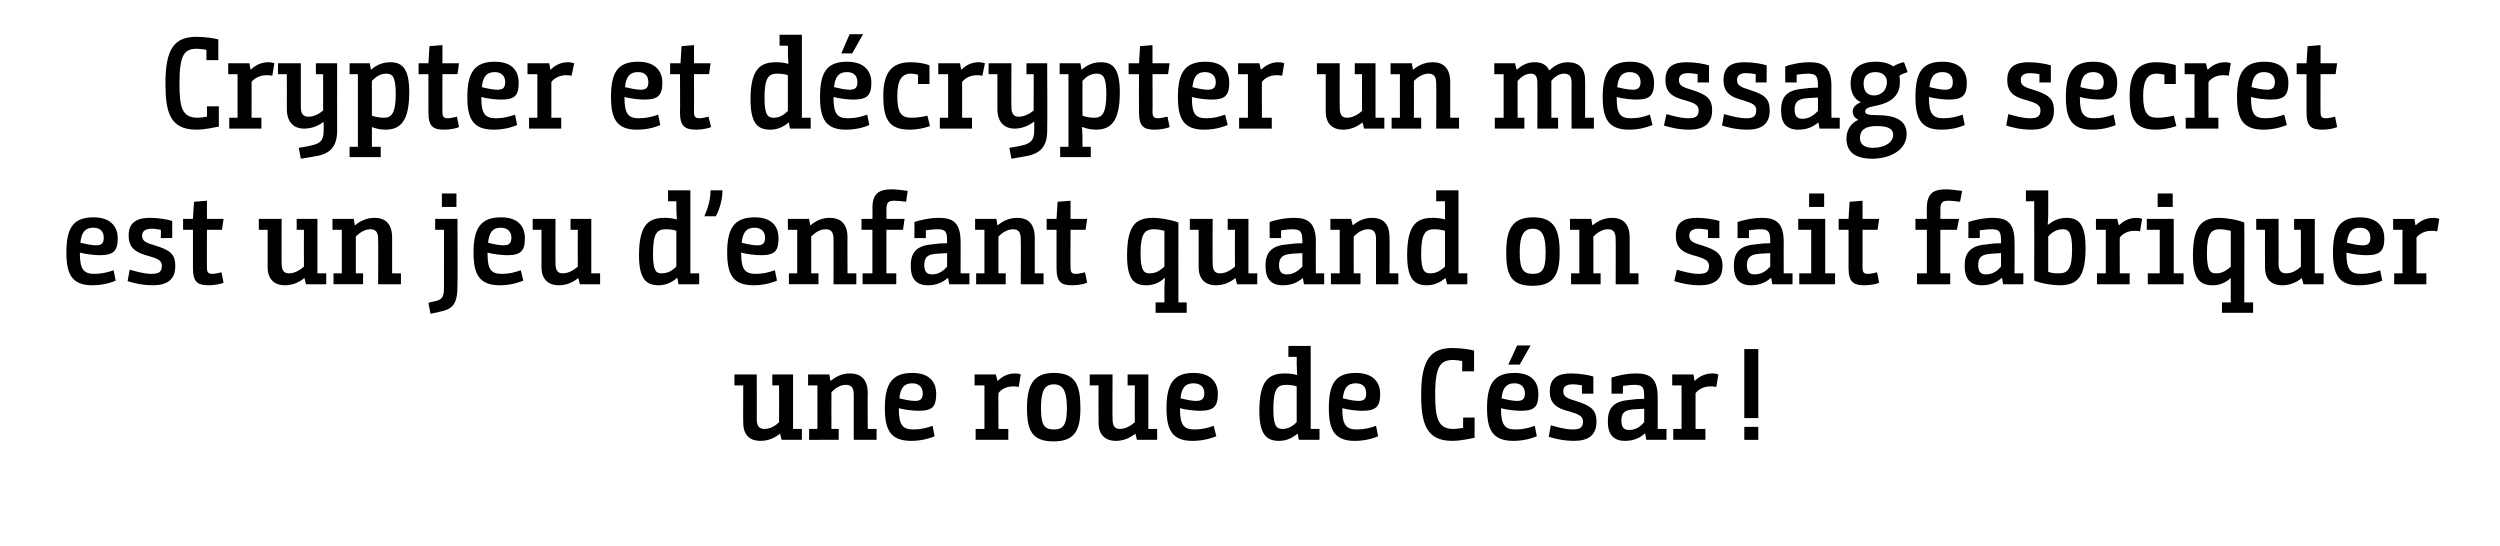
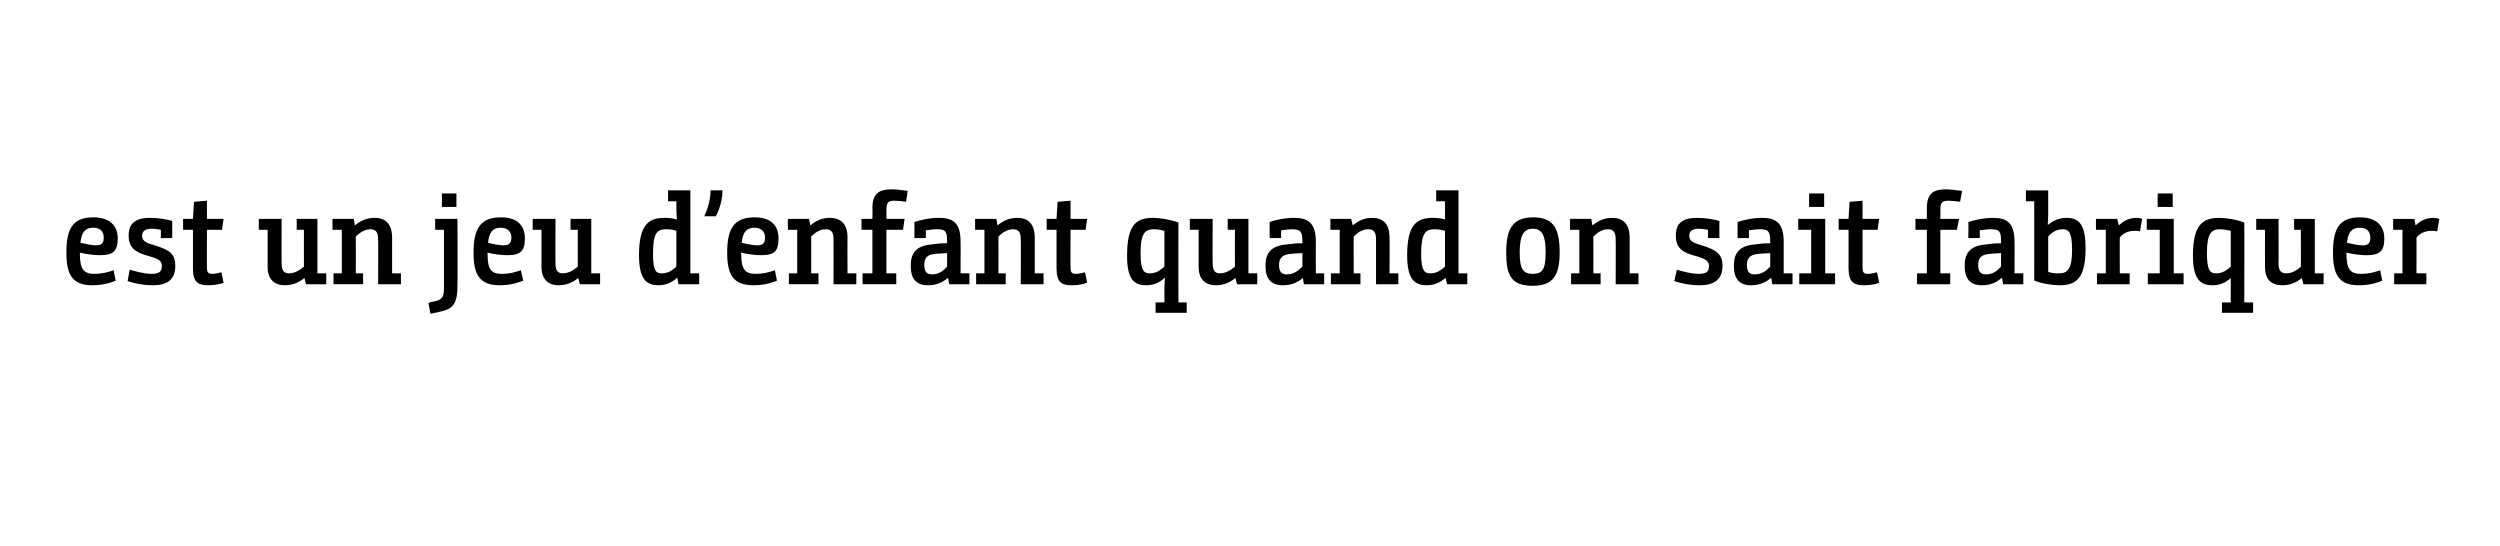
<svg xmlns="http://www.w3.org/2000/svg" version="1.1" width="482px" height="105.3px" viewBox="0 -6 482 105.3" style="top:-6px">
  <desc>Crypter et décrypter un message secret est un jeu d enfant quand on sait fabriquer une roue de César</desc>
  <defs />
  <g id="Polygon157778">
-     <path d="m148.9 66.2h4v10.5h1.7v2.1h-3.9l-.3-1.2s-.04-.03 0 0c-1 .8-2.2 1.4-3.8 1.4c-1.7 0-3.3-.8-3.3-3.5c-.04-.03 0-7.2 0-7.2h-1.7v-2.1h4.3s.03 8.65 0 8.6c0 1.4.5 1.9 1.5 1.9c1.2 0 2.2-.7 2.8-1.3c.03-.02 0-7.1 0-7.1h-1.3v-2.1zm6.9 0h4.1l.2 1.2s.08-.02.1 0c1-.8 2.1-1.4 3.7-1.4c1.7 0 3.4.8 3.4 3.8c-.04-.05 0 6.9 0 6.9h1.7v2.1h-4.4s.01-8.67 0-8.7c0-1.4-.5-1.9-1.5-1.9c-1.2 0-2.1.7-2.8 1.4c-.02-.03 0 7.1 0 7.1h1.4v2.1H156v-2.1h1.6v-8.4h-1.8v-2.1zm20.1-.3c3.8 0 4.6 2.3 4.6 4c0 2.5-.7 3.3-3.4 3.3c-1 0-2.8-.2-3.8-.5v.2c0 3.1.8 3.9 2.8 3.9c1.4 0 2.6-.3 3.7-.7l.4 2c-.4.2-2.2.9-4.5.9c-4 0-5.1-2.1-5.1-6.3c0-4.6 1.3-6.8 5.3-6.8zm.5 5.4c1.2 0 1.5-.5 1.5-1.5c0-1.1-.7-1.9-2-1.9c-1.6 0-2.3.9-2.5 2.9c.8.2 2.1.5 3 .5zm11.5-5.1h4.1l.3 1.2s.06-.02.1 0c.8-.8 1.9-1.4 3.3-1.4c.5 0 .9.1 1.1.2l-.4 2.4c-.4-.1-.7-.1-1.1-.1c-1.3 0-2.3.6-2.8 1.3c-.04-.05 0 6.9 0 6.9h1.9v2.1h-6.3v-2.1h1.7v-8.4h-1.9v-2.1zm10.1 6.5c0-4.4 1.2-6.8 5.2-6.8c4.2 0 5.1 2.4 5.1 6.8c0 4.3-1.1 6.4-5.2 6.4c-4.1 0-5.1-2.1-5.1-6.4zm7.7 0c0-3.2-.7-4.6-2.5-4.6c-1.9 0-2.5 1.4-2.5 4.6c0 3.2.6 4.1 2.5 4.1c1.8 0 2.5-.9 2.5-4.1zm11.7-6.5h4v10.5h1.7v2.1h-3.9l-.3-1.2s-.02-.03 0 0c-1 .8-2.2 1.4-3.8 1.4c-1.6 0-3.3-.8-3.3-3.5c-.02-.03 0-7.2 0-7.2h-1.7v-2.1h4.4s-.04 8.65 0 8.6c0 1.4.5 1.9 1.4 1.9c1.2 0 2.2-.7 2.9-1.3c-.04-.02 0-7.1 0-7.1h-1.4v-2.1zm12.7-.3c3.8 0 4.7 2.3 4.7 4c0 2.5-.8 3.3-3.5 3.3c-1 0-2.7-.2-3.8-.5v.2c0 3.1.8 3.9 2.8 3.9c1.4 0 2.6-.3 3.7-.7l.5 2c-.5.2-2.2.9-4.6.9c-3.9 0-5-2.1-5-6.3c0-4.6 1.3-6.8 5.2-6.8zm.5 5.4c1.2 0 1.6-.5 1.6-1.5c0-1.1-.7-1.9-2.1-1.9c-1.6 0-2.3.9-2.5 2.9c.9.2 2.1.5 3 .5zm17.8-10.6h4.3v16h1.7v2.1h-4l-.2-1.2s-.04-.03 0 0c-1 .8-2.1 1.4-3.6 1.4c-2.4 0-3.8-1.2-3.8-5.8c0-5.8 1.8-7.2 4.9-7.2c.9 0 1.7.1 2.3.3c.03.02.1 0 .1 0c0 0-.07-.83-.1-2.2c.03-.03 0-1.3 0-1.3h-1.6v-2.1zm1.6 7.8c-.5-.2-1.3-.3-2-.3c-1.7 0-2.5.7-2.5 4.7c0 3.4.7 3.8 1.8 3.8c1.2 0 2.1-.7 2.7-1.3v-6.9zm11.4-2.6c3.8 0 4.7 2.3 4.7 4c0 2.5-.8 3.3-3.5 3.3c-1 0-2.7-.2-3.8-.5v.2c0 3.1.8 3.9 2.8 3.9c1.4 0 2.6-.3 3.7-.7l.4 2c-.4.2-2.1.9-4.5.9c-3.9 0-5-2.1-5-6.3c0-4.6 1.2-6.8 5.2-6.8zm.5 5.4c1.2 0 1.5-.5 1.5-1.5c0-1.1-.6-1.9-2-1.9c-1.6 0-2.3.9-2.5 2.9c.9.2 2.1.5 3 .5zm20-5.7s.03-2.05 0-2c-.6-.1-1.3-.2-1.7-.2c-2.4 0-3.5 1-3.5 6.7c0 4.6.6 6.6 3.5 6.6c.6 0 1.2-.1 1.9-.2c-.04.02 0-2 0-2h2.2v3.9c-.5.1-2.6.6-4.3.6c-5 0-6-3.3-6-8.9c0-6.7 1.8-9 6-9c1.7 0 3.6.3 4.2.5v4h-2.3zm10.1.3c3.8 0 4.6 2.3 4.6 4c0 2.5-.7 3.3-3.4 3.3c-1 0-2.8-.2-3.8-.5v.2c0 3.1.8 3.9 2.8 3.9c1.4 0 2.6-.3 3.7-.7l.4 2c-.4.2-2.2.9-4.5.9c-4 0-5.1-2.1-5.1-6.3c0-4.6 1.3-6.8 5.3-6.8zm.5 5.4c1.2 0 1.5-.5 1.5-1.5c0-1.1-.7-1.9-2-1.9c-1.6 0-2.3.9-2.5 2.9c.8.2 2.1.5 3 .5zm.5-7h-2.2l1.7-3.7h2.6l-2.1 3.7zm12 4c-.6-.1-1.2-.2-1.8-.2c-1.4 0-1.8.6-1.8 1.3c0 .7.2 1.3 2.1 1.8l.3.1c2.9.9 4 1.7 4 4c0 2.7-1.7 3.7-4.3 3.7c-2.2 0-4-.5-4.9-.8l.4-2.2c1.1.3 2.7.8 4.2.8c1.3 0 2-.3 2-1.5c0-.8-.4-1.3-2.1-1.8l-.3-.1c-2.8-.7-4-1.6-4-4c0-2.6 1.7-3.4 4.1-3.4c1.6 0 3.4.3 4.3.6c-.02.03 0 3.3 0 3.3H305v-1.6zm5.7-1.5c.9-.3 2.8-.8 4.7-.8c2.6 0 4.2.8 4.2 4.6c.01-.05 0 6.1 0 6.1h1.7v2.1h-3.9l-.2-1.2s-.09-.03-.1 0c-.9.8-2.1 1.4-3.8 1.4c-2.5 0-3.3-1.6-3.3-3.6v-.3c0-2.8 1.6-3.8 4.2-4c.7-.1 1.5-.2 2.8-.2v-.4c0-1.9-.3-2.3-1.9-2.3c-.7 0-1.4.1-2.2.2v1.5h-2.2v-3.1zm6.3 6c-1.6.1-2.1.1-2.7.2c-1.2.2-1.7.8-1.7 2.1c0 1.4.6 1.8 1.5 1.8c1.4 0 2.3-.8 2.9-1.5v-2.6zm5.4-6.6h4.1l.2 1.2s.11-.02.1 0c.8-.8 1.9-1.4 3.4-1.4c.5 0 .8.1 1.1.2l-.4 2.4c-.4-.1-.7-.1-1.2-.1c-1.2 0-2.3.6-2.8 1.3v6.9h1.9v2.1h-6.2v-2.1h1.6v-8.4h-1.8v-2.1zm13.9-4.9h2.7v13.3h-2.7V61.3zm0 15h2.7v2.5h-2.7v-2.5z" stroke="none" fill="#000" />
-   </g>
+     </g>
  <g id="Polygon157777">
    <path d="m18 35.9c3.8 0 4.7 2.3 4.7 4c0 2.5-.8 3.3-3.5 3.3c-1 0-2.7-.2-3.8-.5v.2c0 3.1.8 3.9 2.8 3.9c1.4 0 2.6-.3 3.7-.7l.4 2c-.4.2-2.1.9-4.5.9c-3.9 0-5-2.1-5-6.3c0-4.6 1.2-6.8 5.2-6.8zm.5 5.4c1.2 0 1.5-.5 1.5-1.5c0-1.1-.6-1.9-2-1.9c-1.6 0-2.3.9-2.5 2.9c.9.2 2.1.5 3 .5zm12.5-3c-.5-.1-1.2-.2-1.8-.2c-1.3 0-1.8.6-1.8 1.3c0 .7.2 1.3 2.1 1.8l.3.1c3 .9 4 1.7 4 4c0 2.7-1.7 3.7-4.3 3.7c-2.2 0-4-.5-4.9-.8L25 46c1.1.3 2.8.8 4.2.8c1.3 0 2-.3 2-1.5c0-.8-.3-1.3-2.1-1.8l-.3-.1c-2.7-.7-4-1.6-4-4c0-2.6 1.7-3.4 4.1-3.4c1.6 0 3.4.3 4.3.6c.02.03 0 3.3 0 3.3H31s.05-1.55 0-1.6zm6.2 0h-1.9v-2.1h1.9l.2-3.3l2.5-.2v3.5h3.2l-.3 2.1h-2.9s-.03 7.35 0 7.3c0 1 .3 1.2 1.1 1.2c.6 0 1.6-.3 1.7-.3l.4 2c-.4.2-1.6.5-2.8.5c-2.1 0-3.1-.5-3.1-3.3v-7.4zm20-2.1h4v10.5h1.7v2.1H59l-.3-1.2s0-.03 0 0c-1 .8-2.2 1.4-3.8 1.4c-1.6 0-3.3-.8-3.3-3.5v-7.2h-1.7v-2.1h4.4s-.03 8.65 0 8.6c0 1.4.5 1.9 1.4 1.9c1.2 0 2.2-.7 2.9-1.3c-.03-.02 0-7.1 0-7.1h-1.4v-2.1zm6.9 0h4.1l.2 1.2s.12-.02.1 0c1-.8 2.1-1.4 3.8-1.4c1.6 0 3.3.8 3.3 3.8v6.9h1.7v2.1h-4.4s.05-8.67 0-8.7c0-1.4-.5-1.9-1.5-1.9c-1.1 0-2.1.7-2.8 1.4c.02-.03 0 7.1 0 7.1h1.4v2.1h-5.7v-2.1h1.6v-8.4h-1.8v-2.1zm19.8 0h4.3s.05 12.9 0 12.9c0 3.5-.9 4.5-3.4 5c-.6.2-1.1.2-1.8.4l-.4-2.1c.5-.2 1.2-.3 1.6-.4c1.3-.4 1.4-1.1 1.4-2.9V38.3h-1.7v-2.1zm1.3-4.9h2.8v2.6h-2.8v-2.6zm11.4 4.6c3.8 0 4.6 2.3 4.6 4c0 2.5-.8 3.3-3.4 3.3c-1 0-2.8-.2-3.8-.5v.2c0 3.1.7 3.9 2.8 3.9c1.4 0 2.5-.3 3.6-.7l.5 2c-.5.2-2.2.9-4.5.9c-4 0-5.1-2.1-5.1-6.3c0-4.6 1.3-6.8 5.3-6.8zm.5 5.4c1.1 0 1.5-.5 1.5-1.5c0-1.1-.7-1.9-2.1-1.9c-1.5 0-2.2.9-2.4 2.9c.8.2 2 .5 3 .5zm12.9-5.1h4v10.5h1.7v2.1h-3.9l-.3-1.2s0-.03 0 0c-1 .8-2.2 1.4-3.8 1.4c-1.6 0-3.3-.8-3.3-3.5v-7.2h-1.7v-2.1h4.4s-.03 8.65 0 8.6c0 1.4.5 1.9 1.4 1.9c1.2 0 2.2-.7 2.9-1.3c-.03-.02 0-7.1 0-7.1H110v-2.1zm18.8-5.5h4.3v16h1.7v2.1h-4l-.2-1.2s-.05-.03-.1 0c-.9.8-2.1 1.4-3.5 1.4c-2.4 0-3.8-1.2-3.8-5.8c0-5.8 1.8-7.2 4.9-7.2c.9 0 1.7.1 2.3.3c.02.02.1 0 .1 0c0 0-.08-.83-.1-2.2c.02-.03 0-1.3 0-1.3h-1.6v-2.1zm1.6 7.8c-.5-.2-1.3-.3-2-.3c-1.7 0-2.5.7-2.5 4.7c0 3.4.6 3.8 1.7 3.8c1.3 0 2.2-.7 2.8-1.3v-6.9zm5.4-2.8c0-.1 1.2-2.4 1.2-5h2.3c0 2.6-1.2 4.9-1.3 5h-2.2zm9.7.2c3.8 0 4.6 2.3 4.6 4c0 2.5-.7 3.3-3.4 3.3c-1 0-2.8-.2-3.8-.5v.2c0 3.1.8 3.9 2.8 3.9c1.4 0 2.6-.3 3.7-.7l.4 2c-.4.2-2.2.9-4.5.9c-4 0-5.1-2.1-5.1-6.3c0-4.6 1.3-6.8 5.3-6.8zm.5 5.4c1.2 0 1.5-.5 1.5-1.5c0-1.1-.7-1.9-2-1.9c-1.6 0-2.3.9-2.5 2.9c.8.2 2.1.5 3 .5zm5.9-5.1h4.1l.2 1.2s.1-.02.1 0c1-.8 2.1-1.4 3.7-1.4c1.7 0 3.4.8 3.4 3.8c-.03-.05 0 6.9 0 6.9h1.7v2.1h-4.4s.02-8.67 0-8.7c0-1.4-.5-1.9-1.5-1.9c-1.2 0-2.1.7-2.8 1.4v7.1h1.4v2.1h-5.7v-2.1h1.6v-8.4h-1.8v-2.1zm14.4 10.5h1.9v-8.4h-2.1v-2.1h2.1s.05-2.1 0-2.1c0-3 1.5-3.6 3.8-3.6c.8 0 2.3.2 3 .3l-.3 2.1c-.7-.1-1.7-.2-2.2-.2c-1 0-1.6.1-1.6 1.7c.02 0 0 1.8 0 1.8h3.5l-.3 2.1h-3.2v8.4h1.9v2.1h-6.5v-2.1zm10-9.9c.9-.3 2.8-.8 4.7-.8c2.6 0 4.2.8 4.2 4.6c.02-.05 0 6.1 0 6.1h1.7v2.1H183l-.2-1.2s-.08-.03-.1 0c-.9.8-2.1 1.4-3.8 1.4c-2.5 0-3.3-1.6-3.3-3.6v-.3c0-2.8 1.6-3.8 4.2-4c.7-.1 1.5-.2 2.8-.2v-.4c0-1.9-.3-2.3-1.9-2.3c-.7 0-1.4.1-2.2.2c.02.05 0 1.5 0 1.5h-2.2s.02-3.13 0-3.1zm6.3 6c-1.6.1-2.1.1-2.7.2c-1.2.2-1.7.8-1.7 2.1c0 1.4.6 1.8 1.5 1.8c1.4 0 2.3-.8 2.9-1.5v-2.6zm5.4-6.6h4.1l.2 1.2s.12-.02.1 0c1-.8 2.1-1.4 3.8-1.4c1.6 0 3.3.8 3.3 3.8v6.9h1.7v2.1h-4.4s.05-8.67 0-8.7c0-1.4-.5-1.9-1.5-1.9c-1.1 0-2.1.7-2.8 1.4c.02-.03 0 7.1 0 7.1h1.4v2.1h-5.7v-2.1h1.6v-8.4H188v-2.1zm15.7 2.1h-1.9v-2.1h1.9l.2-3.3l2.5-.2v3.5h3.2l-.3 2.1h-2.9s-.03 7.35 0 7.3c0 1 .3 1.2 1.1 1.2c.6 0 1.6-.3 1.7-.3l.4 2c-.4.2-1.6.5-2.8.5c-2.1 0-3.1-.5-3.1-3.3v-7.4zm19.1 14h1.7v-2.6c0-1.12.1-2.1.1-2.1c0 0-.1.03-.1 0c-.8.8-2 1.4-3.5 1.4c-2.4 0-3.7-1.2-3.7-5.7c0-5.9 1.7-7.3 5-7.3c1.2 0 3.3.3 4.9.9c-.03-.02 0 15.4 0 15.4h1.6v2h-6v-2zm-2.9-9.5c0 3.5.7 3.9 1.8 3.9c1.3 0 2.1-.7 2.8-1.3v-6.9c-.5-.1-1.1-.3-2-.3c-1.7 0-2.6.7-2.6 4.6zm16.8-6.6h4v10.5h1.7v2.1h-3.9l-.3-1.2s0-.03 0 0c-1 .8-2.2 1.4-3.8 1.4c-1.6 0-3.3-.8-3.3-3.5v-7.2h-1.7v-2.1h4.4s-.03 8.65 0 8.6c0 1.4.5 1.9 1.4 1.9c1.2 0 2.2-.7 2.9-1.3c-.03-.02 0-7.1 0-7.1h-1.4v-2.1zm8.1.6c.8-.3 2.7-.8 4.7-.8c2.5 0 4.2.8 4.2 4.6c-.03-.05 0 6.1 0 6.1h1.6v2.1h-3.9l-.2-1.2s-.03-.03 0 0c-1 .8-2.1 1.4-3.9 1.4c-2.5 0-3.3-1.6-3.3-3.6v-.3c0-2.8 1.6-3.8 4.3-4c.7-.1 1.5-.2 2.8-.2v-.4c0-1.9-.4-2.3-2-2.3c-.6 0-1.4.1-2.1.2c-.03.05 0 1.5 0 1.5h-2.2s-.03-3.13 0-3.1zm6.3 6c-1.7.1-2.1.1-2.7.2c-1.2.2-1.8.8-1.8 2.1c0 1.4.6 1.8 1.5 1.8c1.4 0 2.3-.8 3-1.5v-2.6zm5.4-6.6h4l.3 1.2s.07-.02.1 0c.9-.8 2.1-1.4 3.7-1.4c1.7 0 3.3.8 3.3 3.8c.05-.05 0 6.9 0 6.9h1.7v2.1h-4.3v-8.7c0-1.4-.5-1.9-1.5-1.9c-1.2 0-2.1.7-2.8 1.4c-.03-.03 0 7.1 0 7.1h1.3v2.1h-5.7v-2.1h1.7v-8.4h-1.8v-2.1zm20.4-5.5h4.3v16h1.7v2.1H279l-.3-1.2s0-.03 0 0c-1 .8-2.1 1.4-3.6 1.4c-2.4 0-3.8-1.2-3.8-5.8c0-5.8 1.8-7.2 4.9-7.2c.9 0 1.7.1 2.4.3c-.03.02 0 0 0 0c0 0-.03-.83 0-2.2c-.03-.03 0-1.3 0-1.3h-1.7v-2.1zm1.7 7.8c-.6-.2-1.4-.3-2.1-.3c-1.6 0-2.5.7-2.5 4.7c0 3.4.7 3.8 1.8 3.8c1.3 0 2.1-.7 2.8-1.3v-6.9zm11.8 4.2c0-4.4 1.1-6.8 5.2-6.8c4.1 0 5.1 2.4 5.1 6.8c0 4.3-1.2 6.4-5.2 6.4c-4.2 0-5.1-2.1-5.1-6.4zm7.6 0c0-3.2-.6-4.6-2.5-4.6c-1.8 0-2.5 1.4-2.5 4.6c0 3.2.7 4.1 2.5 4.1c1.9 0 2.5-.9 2.5-4.1zm4.7-6.5h4.1l.2 1.2s.12-.02.1 0c1-.8 2.1-1.4 3.8-1.4c1.6 0 3.3.8 3.3 3.8v6.9h1.7v2.1h-4.4s.04-8.67 0-8.7c0-1.4-.5-1.9-1.5-1.9c-1.1 0-2.1.7-2.8 1.4c.02-.03 0 7.1 0 7.1h1.4v2.1h-5.7v-2.1h1.6v-8.4h-1.8v-2.1zm26.6 2.1c-.6-.1-1.2-.2-1.8-.2c-1.4 0-1.8.6-1.8 1.3c0 .7.2 1.3 2.1 1.8l.3.1c2.9.9 4 1.7 4 4c0 2.7-1.8 3.7-4.4 3.7c-2.2 0-3.9-.5-4.9-.8l.5-2.2c1.1.3 2.7.8 4.2.8c1.3 0 2-.3 2-1.5c0-.8-.4-1.3-2.1-1.8l-.3-.1c-2.8-.7-4-1.6-4-4c0-2.6 1.6-3.4 4.1-3.4c1.6 0 3.3.3 4.3.6c-.03.03 0 3.3 0 3.3h-2.2v-1.6zm5.7-1.5c.9-.3 2.8-.8 4.7-.8c2.5 0 4.2.8 4.2 4.6c-.01-.05 0 6.1 0 6.1h1.7v2.1h-3.9l-.2-1.2s-.11-.03-.1 0c-.9.8-2.1 1.4-3.8 1.4c-2.5 0-3.3-1.6-3.3-3.6v-.3c0-2.8 1.6-3.8 4.2-4c.7-.1 1.5-.2 2.8-.2v-.4c0-1.9-.4-2.3-1.9-2.3c-.7 0-1.5.1-2.2.2v1.5H335v-3.1zm6.3 6c-1.7.1-2.1.1-2.7.2c-1.2.2-1.8.8-1.8 2.1c0 1.4.6 1.8 1.5 1.8c1.5 0 2.3-.8 3-1.5v-2.6zm5.4-6.6h5.2v10.5h1.9v2.1h-6.9v-2.1h2.3v-8.4h-2.5v-2.1zm2.1-4.9h2.9v2.6h-2.9v-2.6zm7.6 7h-1.9v-2.1h1.9l.2-3.3l2.5-.2v3.5h3.2l-.3 2.1h-2.9v7.3c0 1 .3 1.2 1.1 1.2c.6 0 1.6-.3 1.7-.3l.4 2c-.3.2-1.6.5-2.8.5c-2 0-3.1-.5-3.1-3.3c.02 0 0-7.4 0-7.4zm13.2 8.4h1.9v-8.4h-2.2v-2.1h2.2s-.03-2.1 0-2.1c0-3 1.5-3.6 3.7-3.6c.8 0 2.3.2 3.1.3l-.4 2.1c-.7-.1-1.7-.2-2.1-.2c-1.1 0-1.7.1-1.7 1.7c.04 0 0 1.8 0 1.8h3.6l-.4 2.1h-3.2v8.4h1.9v2.1h-6.4v-2.1zm9.9-9.9c.9-.3 2.8-.8 4.7-.8c2.6 0 4.2.8 4.2 4.6c.04-.05 0 6.1 0 6.1h1.7v2.1h-3.9l-.2-1.2s-.06-.03-.1 0c-.9.8-2.1 1.4-3.8 1.4c-2.5 0-3.3-1.6-3.3-3.6v-.3c0-2.8 1.6-3.8 4.3-4c.7-.1 1.4-.2 2.7-.2v-.4c0-1.9-.3-2.3-1.9-2.3c-.7 0-1.4.1-2.2.2c.04.05 0 1.5 0 1.5h-2.2s.04-3.13 0-3.1zm6.3 6c-1.6.1-2 .1-2.6.2c-1.3.2-1.8.8-1.8 2.1c0 1.4.6 1.8 1.5 1.8c1.4 0 2.3-.8 2.9-1.5v-2.6zm4.8-12.1h4.3v4.5c0 1.2-.1 2-.1 2.1h.1c.9-.7 2-1.3 3.5-1.3c2.3 0 3.7 1.1 3.7 5.8c0 5.5-1.5 7.2-5 7.2c-1.2 0-3.4-.3-4.9-.9c.02-.03 0-15.3 0-15.3h-1.6v-2.1zm8.9 11.4c0-3.4-.7-3.9-1.8-3.9c-1.3 0-2.2.7-2.8 1.4v6.8c.5.2 1.1.3 2 .3c1.7 0 2.6-.7 2.6-4.6zm4.6-5.9h4.1l.3 1.2s.07-.02.1 0c.8-.8 1.9-1.4 3.3-1.4c.5 0 .9.1 1.1.2l-.4 2.4c-.4-.1-.7-.1-1.1-.1c-1.3 0-2.3.6-2.8 1.3c-.03-.05 0 6.9 0 6.9h1.9v2.1h-6.3v-2.1h1.7v-8.4h-1.9v-2.1zm9.8 0h5.2v10.5h1.9v2.1h-6.9v-2.1h2.3v-8.4h-2.5v-2.1zm2.1-4.9h2.9v2.6H416v-2.6zm12.4 21h1.7s-.03-2.57 0-2.6c-.03-1.12 0-2.1 0-2.1c0 0-.03.03 0 0c-.9.8-2 1.4-3.5 1.4c-2.4 0-3.8-1.2-3.8-5.7c0-5.9 1.8-7.3 5.1-7.3c1.2 0 3.3.3 4.8.9c.04-.02 0 15.4 0 15.4h1.7v2h-6v-2zm-2.9-9.5c0 3.5.7 3.9 1.8 3.9c1.3 0 2.1-.7 2.8-1.3v-6.9c-.5-.1-1.2-.3-2.1-.3c-1.6 0-2.5.7-2.5 4.6zm16.8-6.6h4v10.5h1.7v2.1h-3.9l-.3-1.2s-.03-.03 0 0c-1 .8-2.2 1.4-3.8 1.4c-1.7 0-3.3-.8-3.3-3.5c-.03-.03 0-7.2 0-7.2H435v-2.1h4.3s.04 8.65 0 8.6c0 1.4.5 1.9 1.5 1.9c1.2 0 2.2-.7 2.8-1.3c.04-.02 0-7.1 0-7.1h-1.3v-2.1zm12.7-.3c3.8 0 4.7 2.3 4.7 4c0 2.5-.8 3.3-3.5 3.3c-1 0-2.7-.2-3.8-.5v.2c0 3.1.8 3.9 2.8 3.9c1.4 0 2.6-.3 3.7-.7l.4 2c-.4.2-2.1.9-4.5.9c-3.9 0-5-2.1-5-6.3c0-4.6 1.2-6.8 5.2-6.8zm.5 5.4c1.2 0 1.5-.5 1.5-1.5c0-1.1-.6-1.9-2-1.9c-1.6 0-2.3.9-2.5 2.9c.9.2 2.1.5 3 .5zm5.9-5.1h4.1l.2 1.2s.12-.02.1 0c.8-.8 1.9-1.4 3.4-1.4c.5 0 .8.1 1.1.2l-.4 2.4c-.4-.1-.7-.1-1.2-.1c-1.2 0-2.3.6-2.8 1.3c.02-.05 0 6.9 0 6.9h1.9v2.1h-6.2v-2.1h1.6v-8.4h-1.8v-2.1z" stroke="none" fill="#000" />
  </g>
  <g id="Polygon157776">
-     <path d="m39.8 5.6v-2c-.7-.1-1.3-.2-1.8-.2c-2.4 0-3.4 1-3.4 6.7c0 4.6.5 6.6 3.5 6.6c.5 0 1.2-.1 1.8-.2c.02.02 0-2 0-2h2.3s-.03 3.88 0 3.9c-.6.1-2.6.6-4.3.6c-5.1 0-6-3.3-6-8.9c0-6.7 1.7-9 6-9c1.7 0 3.5.3 4.2.5c-.03.05 0 4 0 4h-2.3zm4.2.6h4.1l.2 1.2s.12-.02.1 0c.8-.8 1.9-1.4 3.4-1.4c.5 0 .8.1 1.1.2l-.4 2.4c-.4-.1-.7-.1-1.2-.1c-1.2 0-2.3.6-2.8 1.3c.02-.05 0 6.9 0 6.9h1.9v2.1h-6.2v-2.1h1.6V8.3H44V6.2zm16.9 0h4.1s-.03 12.95 0 13c0 3.3-1.6 4.3-3.5 4.8c-1.1.2-2.2.4-3.5.6l-.4-2.1c1.2-.2 1.9-.3 3-.6c1.2-.4 1.8-.9 1.8-2.7c.02-.05 0-1.7 0-1.7c0 0-.03.02 0 0c-.8.6-2.1 1.3-3.8 1.3c-1.6 0-3.3-.9-3.3-3.8c.02-.03 0-6.7 0-6.7h-1.7V6.2h4.4v8.4c0 1.4.5 1.9 1.5 1.9c1.1 0 2.1-.6 2.8-1.2v-7h-1.4V6.2zm6.5 0h3.9l.2 1.2h.1c.9-.8 2.1-1.4 3.6-1.4c2.3 0 3.7 1.1 3.7 5.8c0 5.7-1.8 7.2-4.6 7.2c-1.2 0-2-.3-2.6-.5c.02 0 0 0 0 0c0 0 .02 1 0 1.9c.02.03 0 1.9 0 1.9h1.7v2h-6v-2h1.6v-14h-1.6V6.2zm4.3 10.1c.5.2 1.4.4 2.3.4c1.4 0 2.3-.7 2.3-4.6c0-3.4-.7-3.9-1.8-3.9c-1.3 0-2.1.7-2.8 1.4v6.7zm10.9-8h-1.9V6.2h1.9l.2-3.3l2.5-.2v3.5h3.2l-.3 2.1h-2.9s-.03 7.35 0 7.3c0 1 .3 1.2 1.1 1.2c.6 0 1.6-.3 1.7-.3l.4 2c-.4.2-1.6.5-2.8.5c-2.1 0-3.1-.5-3.1-3.3V8.3zm12.8-2.4c3.8 0 4.6 2.3 4.6 4c0 2.5-.7 3.3-3.4 3.3c-1 0-2.8-.2-3.8-.5v.2c0 3.1.8 3.9 2.8 3.9c1.4 0 2.6-.3 3.7-.7l.4 2c-.4.2-2.2.9-4.5.9c-4 0-5.1-2.1-5.1-6.3c0-4.6 1.3-6.8 5.3-6.8zm.5 5.4c1.2 0 1.5-.5 1.5-1.5c0-1.1-.7-1.9-2-1.9c-1.6 0-2.3.9-2.5 2.9c.8.2 2.1.5 3 .5zm5.8-5.1h4.2l.2 1.2s.1-.02.1 0c.8-.8 1.9-1.4 3.3-1.4c.5 0 .9.1 1.2.2l-.5 2.4c-.4-.1-.7-.1-1.1-.1c-1.2 0-2.3.6-2.8 1.3v6.9h1.9v2.1H102v-2.1h1.6V8.3h-1.9V6.2zm21.3-.3c3.8 0 4.7 2.3 4.7 4c0 2.5-.8 3.3-3.5 3.3c-1 0-2.7-.2-3.8-.5v.2c0 3.1.8 3.9 2.8 3.9c1.4 0 2.6-.3 3.7-.7l.4 2c-.4.2-2.1.9-4.5.9c-3.9 0-5-2.1-5-6.3c0-4.6 1.2-6.8 5.2-6.8zm.5 5.4c1.2 0 1.5-.5 1.5-1.5c0-1.1-.6-1.9-2-1.9c-1.6 0-2.3.9-2.5 2.9c.9.2 2.1.5 3 .5zm7.6-3h-1.9V6.2h2l.2-3.3l2.4-.2v3.5h3.2l-.3 2.1h-2.9s.02 7.35 0 7.3c0 1 .3 1.2 1.1 1.2c.6 0 1.6-.3 1.7-.3l.5 2c-.4.2-1.7.5-2.8.5c-2.1 0-3.2-.5-3.2-3.3c.05 0 0-7.4 0-7.4zM150.3.7h4.3v16h1.7v2.1h-4l-.2-1.2s-.03-.03 0 0c-1 .8-2.1 1.4-3.6 1.4c-2.4 0-3.8-1.2-3.8-5.8c0-5.8 1.8-7.2 4.9-7.2c.9 0 1.7.1 2.3.3c.05.02.1 0 .1 0c0 0-.05-.83-.1-2.2c.05-.03 0-1.3 0-1.3h-1.6V.7zm1.6 7.8c-.5-.2-1.3-.3-2-.3c-1.7 0-2.5.7-2.5 4.7c0 3.4.7 3.8 1.8 3.8c1.2 0 2.1-.7 2.7-1.3V8.5zm11.4-2.6c3.8 0 4.7 2.3 4.7 4c0 2.5-.8 3.3-3.5 3.3c-1 0-2.7-.2-3.8-.5v.2c0 3.1.8 3.9 2.8 3.9c1.4 0 2.6-.3 3.7-.7l.4 2c-.4.2-2.1.9-4.5.9c-3.9 0-5-2.1-5-6.3c0-4.6 1.2-6.8 5.2-6.8zm.5 5.4c1.2 0 1.5-.5 1.5-1.5c0-1.1-.6-1.9-2-1.9c-1.6 0-2.3.9-2.5 2.9c.9.2 2.1.5 3 .5zm.5-7h-2.1l1.6-3.7h2.6l-2.1 3.7zM177 8.4c-.5-.1-.9-.2-1.4-.2c-1.7 0-2.6 1.2-2.6 4.3c0 3.3.8 4.2 2.7 4.2c1.2 0 2.3-.2 3.1-.4l.5 2c-1 .4-2.6.7-3.9.7c-4 0-5.1-2-5.1-6.5c0-3.8 1.1-6.5 5.2-6.5c1.3 0 2.8.2 3.7.6v3.6H177V8.4zm3.9-2.2h4.2l.2 1.2s.1-.02.1 0c.8-.8 1.9-1.4 3.3-1.4c.5 0 .9.1 1.2.2l-.5 2.4c-.4-.1-.7-.1-1.1-.1c-1.2 0-2.3.6-2.8 1.3v6.9h1.9v2.1h-6.2v-2.1h1.6V8.3h-1.9V6.2zm17 0h4s.05 12.95 0 13c0 3.3-1.6 4.3-3.5 4.8c-1 .2-2.2.4-3.4.6l-.4-2.1c1.2-.2 1.9-.3 3-.6c1.1-.4 1.8-.9 1.8-2.7v-1.7s-.05.02-.1 0c-.8.6-2.1 1.3-3.7 1.3c-1.6 0-3.3-.9-3.3-3.8V8.3h-1.7V6.2h4.4s-.03 8.43 0 8.4c0 1.4.5 1.9 1.4 1.9c1.1 0 2.2-.6 2.9-1.2c-.03.05 0-7 0-7h-1.4V6.2zm6.4 0h4l.2 1.2h.1c.9-.8 2.1-1.4 3.6-1.4c2.3 0 3.7 1.1 3.7 5.8c0 5.7-1.8 7.2-4.6 7.2c-1.2 0-2-.3-2.6-.5h-.1s.09 1 .1 1.9v1.9h1.6v2h-5.9v-2h1.6v-14h-1.7V6.2zm4.4 10.1c.5.2 1.3.4 2.3.4c1.4 0 2.3-.7 2.3-4.6c0-3.4-.7-3.9-1.9-3.9c-1.2 0-2.1.7-2.7 1.4v6.7zm10.9-8h-2V6.2h2l.2-3.3l2.4-.2v3.5h3.3l-.3 2.1h-3s.04 7.35 0 7.3c0 1 .4 1.2 1.1 1.2c.6 0 1.6-.3 1.8-.3l.4 2c-.4.2-1.7.5-2.8.5c-2.1 0-3.1-.5-3.1-3.3c-.03 0 0-7.4 0-7.4zm12.8-2.4c3.8 0 4.6 2.3 4.6 4c0 2.5-.8 3.3-3.4 3.3c-1 0-2.8-.2-3.8-.5v.2c0 3.1.7 3.9 2.8 3.9c1.4 0 2.5-.3 3.6-.7l.5 2c-.5.2-2.2.9-4.5.9c-4 0-5.1-2.1-5.1-6.3c0-4.6 1.3-6.8 5.3-6.8zm.5 5.4c1.1 0 1.5-.5 1.5-1.5c0-1.1-.7-1.9-2.1-1.9c-1.5 0-2.2.9-2.4 2.9c.8.2 2 .5 3 .5zm5.8-5.1h4.1l.3 1.2s.07-.02.1 0c.8-.8 1.9-1.4 3.3-1.4c.5 0 .9.1 1.1.2l-.4 2.4c-.4-.1-.7-.1-1.1-.1c-1.3 0-2.3.6-2.8 1.3c-.03-.05 0 6.9 0 6.9h1.9v2.1h-6.3v-2.1h1.7V8.3h-1.9V6.2zm22.5 0h4v10.5h1.7v2.1H263l-.3-1.2s-.01-.03 0 0c-1 .8-2.2 1.4-3.8 1.4c-1.6 0-3.3-.8-3.3-3.5c-.01-.03 0-7.2 0-7.2h-1.7V6.2h4.4s-.03 8.65 0 8.6c0 1.4.5 1.9 1.4 1.9c1.2 0 2.2-.7 2.9-1.3c-.03-.02 0-7.1 0-7.1h-1.4V6.2zm6.9 0h4.1l.2 1.2s.12-.02.1 0c1-.8 2.1-1.4 3.8-1.4c1.6 0 3.3.8 3.3 3.8v6.9h1.7v2.1h-4.4s.04-8.67 0-8.7c0-1.4-.5-1.9-1.5-1.9c-1.1 0-2.1.7-2.8 1.4c.02-.03 0 7.1 0 7.1h1.4v2.1h-5.7v-2.1h1.6V8.3h-1.8V6.2zm20 0h4l.3 1.2s.07-.02.1 0c.9-.8 1.9-1.4 3.4-1.4c1.1 0 2.2.3 2.8 1.6c.9-.9 2.1-1.6 3.6-1.6c1.7 0 3.3.8 3.3 3.4c.04.03 0 7.3 0 7.3h1.7v2.1H303s-.03-8.8 0-8.8c0-1.3-.4-1.8-1.5-1.8c-.9 0-1.9.7-2.4 1.4v.5c-.01.05 0 6.6 0 6.6h1.3v2.1h-4s.04-8.8 0-8.8c0-1.2-.3-1.8-1.3-1.8c-1 0-1.9.7-2.5 1.4c-.03-.03 0 7.1 0 7.1h1.3v2.1h-5.7v-2.1h1.7V8.3h-1.8V6.2zm26.2-.3c3.8 0 4.6 2.3 4.6 4c0 2.5-.8 3.3-3.4 3.3c-1 0-2.8-.2-3.8-.5v.2c0 3.1.7 3.9 2.8 3.9c1.4 0 2.5-.3 3.6-.7l.5 2c-.5.2-2.2.9-4.5.9c-4 0-5.1-2.1-5.1-6.3c0-4.6 1.3-6.8 5.3-6.8zm.5 5.4c1.1 0 1.5-.5 1.5-1.5c0-1.1-.7-1.9-2.1-1.9c-1.5 0-2.2.9-2.4 2.9c.8.2 2 .5 3 .5zm12.5-3c-.6-.1-1.2-.2-1.8-.2c-1.4 0-1.8.6-1.8 1.3c0 .7.2 1.3 2.1 1.8l.3.1c2.9.9 4 1.7 4 4c0 2.7-1.8 3.7-4.4 3.7c-2.2 0-3.9-.5-4.9-.8l.5-2.2c1.1.3 2.7.8 4.2.8c1.3 0 2-.3 2-1.5c0-.8-.4-1.3-2.1-1.8l-.3-.1c-2.8-.7-4-1.6-4-4c0-2.6 1.6-3.4 4.1-3.4c1.6 0 3.3.3 4.3.6c-.03.03 0 3.3 0 3.3h-2.2V8.3zm11.2 0c-.6-.1-1.2-.2-1.9-.2c-1.3 0-1.7.6-1.7 1.3c0 .7.2 1.3 2.1 1.8l.2.1c3 .9 4 1.7 4 4c0 2.7-1.7 3.7-4.3 3.7c-2.2 0-4-.5-4.9-.8l.4-2.2c1.1.3 2.8.8 4.3.8c1.2 0 1.9-.3 1.9-1.5c0-.8-.3-1.3-2.1-1.8l-.2-.1c-2.8-.7-4-1.6-4-4c0-2.6 1.6-3.4 4-3.4c1.7 0 3.4.3 4.3.6c.04.03 0 3.3 0 3.3h-2.1s-.03-1.55 0-1.6zm5.7-1.5c.8-.3 2.7-.8 4.7-.8c2.5 0 4.2.8 4.2 4.6c-.03-.05 0 6.1 0 6.1h1.6v2.1h-3.9l-.2-1.2s-.03-.03 0 0c-1 .8-2.1 1.4-3.9 1.4c-2.5 0-3.3-1.6-3.3-3.6v-.3c0-2.8 1.6-3.8 4.3-4c.7-.1 1.5-.2 2.8-.2v-.4c0-1.9-.4-2.3-2-2.3c-.6 0-1.4.1-2.1.2c-.03.05 0 1.5 0 1.5h-2.2s-.03-3.13 0-3.1zm6.3 6c-1.7.1-2.1.1-2.7.2c-1.2.2-1.8.8-1.8 2.1c0 1.4.6 1.8 1.5 1.8c1.4 0 2.3-.8 3-1.5v-2.6zM361 24.6c-3.2 0-5-1.2-5-3.9c0-1.9 1.1-3.1 2.3-3.6c-.8-.4-1.1-1-1.1-1.6c0-.8.6-1.4 1.6-1.8c-1.3-.5-2-1.9-2-3.6c0-2.8 1.8-4.2 4.8-4.2c1.5 0 2.6.3 3.4.9c.7-.4 1.4-.7 2.1-.8l.7 1.9c-.6.2-1.2.4-1.6.7c.1.4.1.7.1 1.3c0 2.7-2 4-4.7 4.5c-1.6.3-2 .6-2 1.1c0 .5.6.7 2.2.7h.2c3.2 0 5.6.9 5.6 3.6c0 3.4-3.6 4.8-6.6 4.8zm.6-16.7c-1.6 0-2.3.9-2.3 2.2c0 1.6.8 2.3 2 2.3c1.5 0 2.5-1.1 2.5-2.6c0-1.1-.8-1.9-2.2-1.9zm.2 10.4c-2.2 0-3.2.8-3.2 2.3c0 1 .6 1.9 2.5 1.9c2.2 0 3.9-1 3.9-2.5c0-1.2-1-1.7-3.2-1.7zm12.7-12.4c3.8 0 4.7 2.3 4.7 4c0 2.5-.8 3.3-3.5 3.3c-1 0-2.7-.2-3.8-.5v.2c0 3.1.8 3.9 2.8 3.9c1.4 0 2.6-.3 3.7-.7l.4 2c-.4.2-2.1.9-4.5.9c-3.9 0-5-2.1-5-6.3c0-4.6 1.2-6.8 5.2-6.8zm.5 5.4c1.2 0 1.5-.5 1.5-1.5c0-1.1-.6-1.9-2-1.9c-1.6 0-2.3.9-2.5 2.9c.9.2 2.1.5 3 .5zm18.2-3c-.6-.1-1.2-.2-1.8-.2c-1.4 0-1.8.6-1.8 1.3c0 .7.2 1.3 2.1 1.8l.3.1c2.9.9 4 1.7 4 4c0 2.7-1.7 3.7-4.3 3.7c-2.2 0-4-.5-4.9-.8l.4-2.2c1.1.3 2.7.8 4.2.8c1.3 0 2-.3 2-1.5c0-.8-.4-1.3-2.1-1.8l-.3-.1c-2.8-.7-4-1.6-4-4c0-2.6 1.7-3.4 4.1-3.4c1.6 0 3.4.3 4.3.6c-.01.03 0 3.3 0 3.3h-2.2s.02-1.55 0-1.6zm10.4-2.4c3.8 0 4.6 2.3 4.6 4c0 2.5-.7 3.3-3.4 3.3c-1 0-2.8-.2-3.8-.5v.2c0 3.1.8 3.9 2.8 3.9c1.4 0 2.6-.3 3.7-.7l.4 2c-.4.2-2.2.9-4.5.9c-4 0-5.1-2.1-5.1-6.3c0-4.6 1.3-6.8 5.3-6.8zm.5 5.4c1.2 0 1.5-.5 1.5-1.5c0-1.1-.7-1.9-2-1.9c-1.6 0-2.3.9-2.5 2.9c.8.2 2.1.5 3 .5zm13.2-2.9c-.5-.1-1-.2-1.5-.2c-1.7 0-2.6 1.2-2.6 4.3c0 3.3.9 4.2 2.7 4.2c1.3 0 2.3-.2 3.2-.4l.5 2c-1 .4-2.7.7-3.9.7c-4 0-5.1-2-5.1-6.5c0-3.8 1.1-6.5 5.1-6.5c1.3 0 2.8.2 3.8.6c-.03-.05 0 3.6 0 3.6h-2.2s-.03-1.82 0-1.8zm3.9-2.2h4.1l.3 1.2s.07-.02.1 0c.8-.8 1.9-1.4 3.3-1.4c.5 0 .9.1 1.1.2l-.4 2.4c-.4-.1-.7-.1-1.1-.1c-1.3 0-2.3.6-2.8 1.3c-.03-.05 0 6.9 0 6.9h1.9v2.1h-6.3v-2.1h1.7V8.3h-1.9V6.2zm15.4-.3c3.8 0 4.6 2.3 4.6 4c0 2.5-.8 3.3-3.4 3.3c-1 0-2.8-.2-3.8-.5v.2c0 3.1.7 3.9 2.8 3.9c1.4 0 2.5-.3 3.6-.7l.5 2c-.5.2-2.2.9-4.5.9c-4 0-5.1-2.1-5.1-6.3c0-4.6 1.3-6.8 5.3-6.8zm.5 5.4c1.1 0 1.5-.5 1.5-1.5c0-1.1-.7-1.9-2.1-1.9c-1.5 0-2.2.9-2.4 2.9c.8.2 2 .5 3 .5zm7.6-3h-1.9V6.2h1.9l.2-3.3l2.5-.2v3.5h3.2l-.3 2.1h-2.9s-.03 7.35 0 7.3c0 1 .3 1.2 1.1 1.2c.6 0 1.6-.3 1.7-.3l.4 2c-.4.2-1.6.5-2.8.5c-2.1 0-3.1-.5-3.1-3.3c-.01 0 0-7.4 0-7.4z" stroke="none" fill="#000" />
-   </g>
+     </g>
</svg>